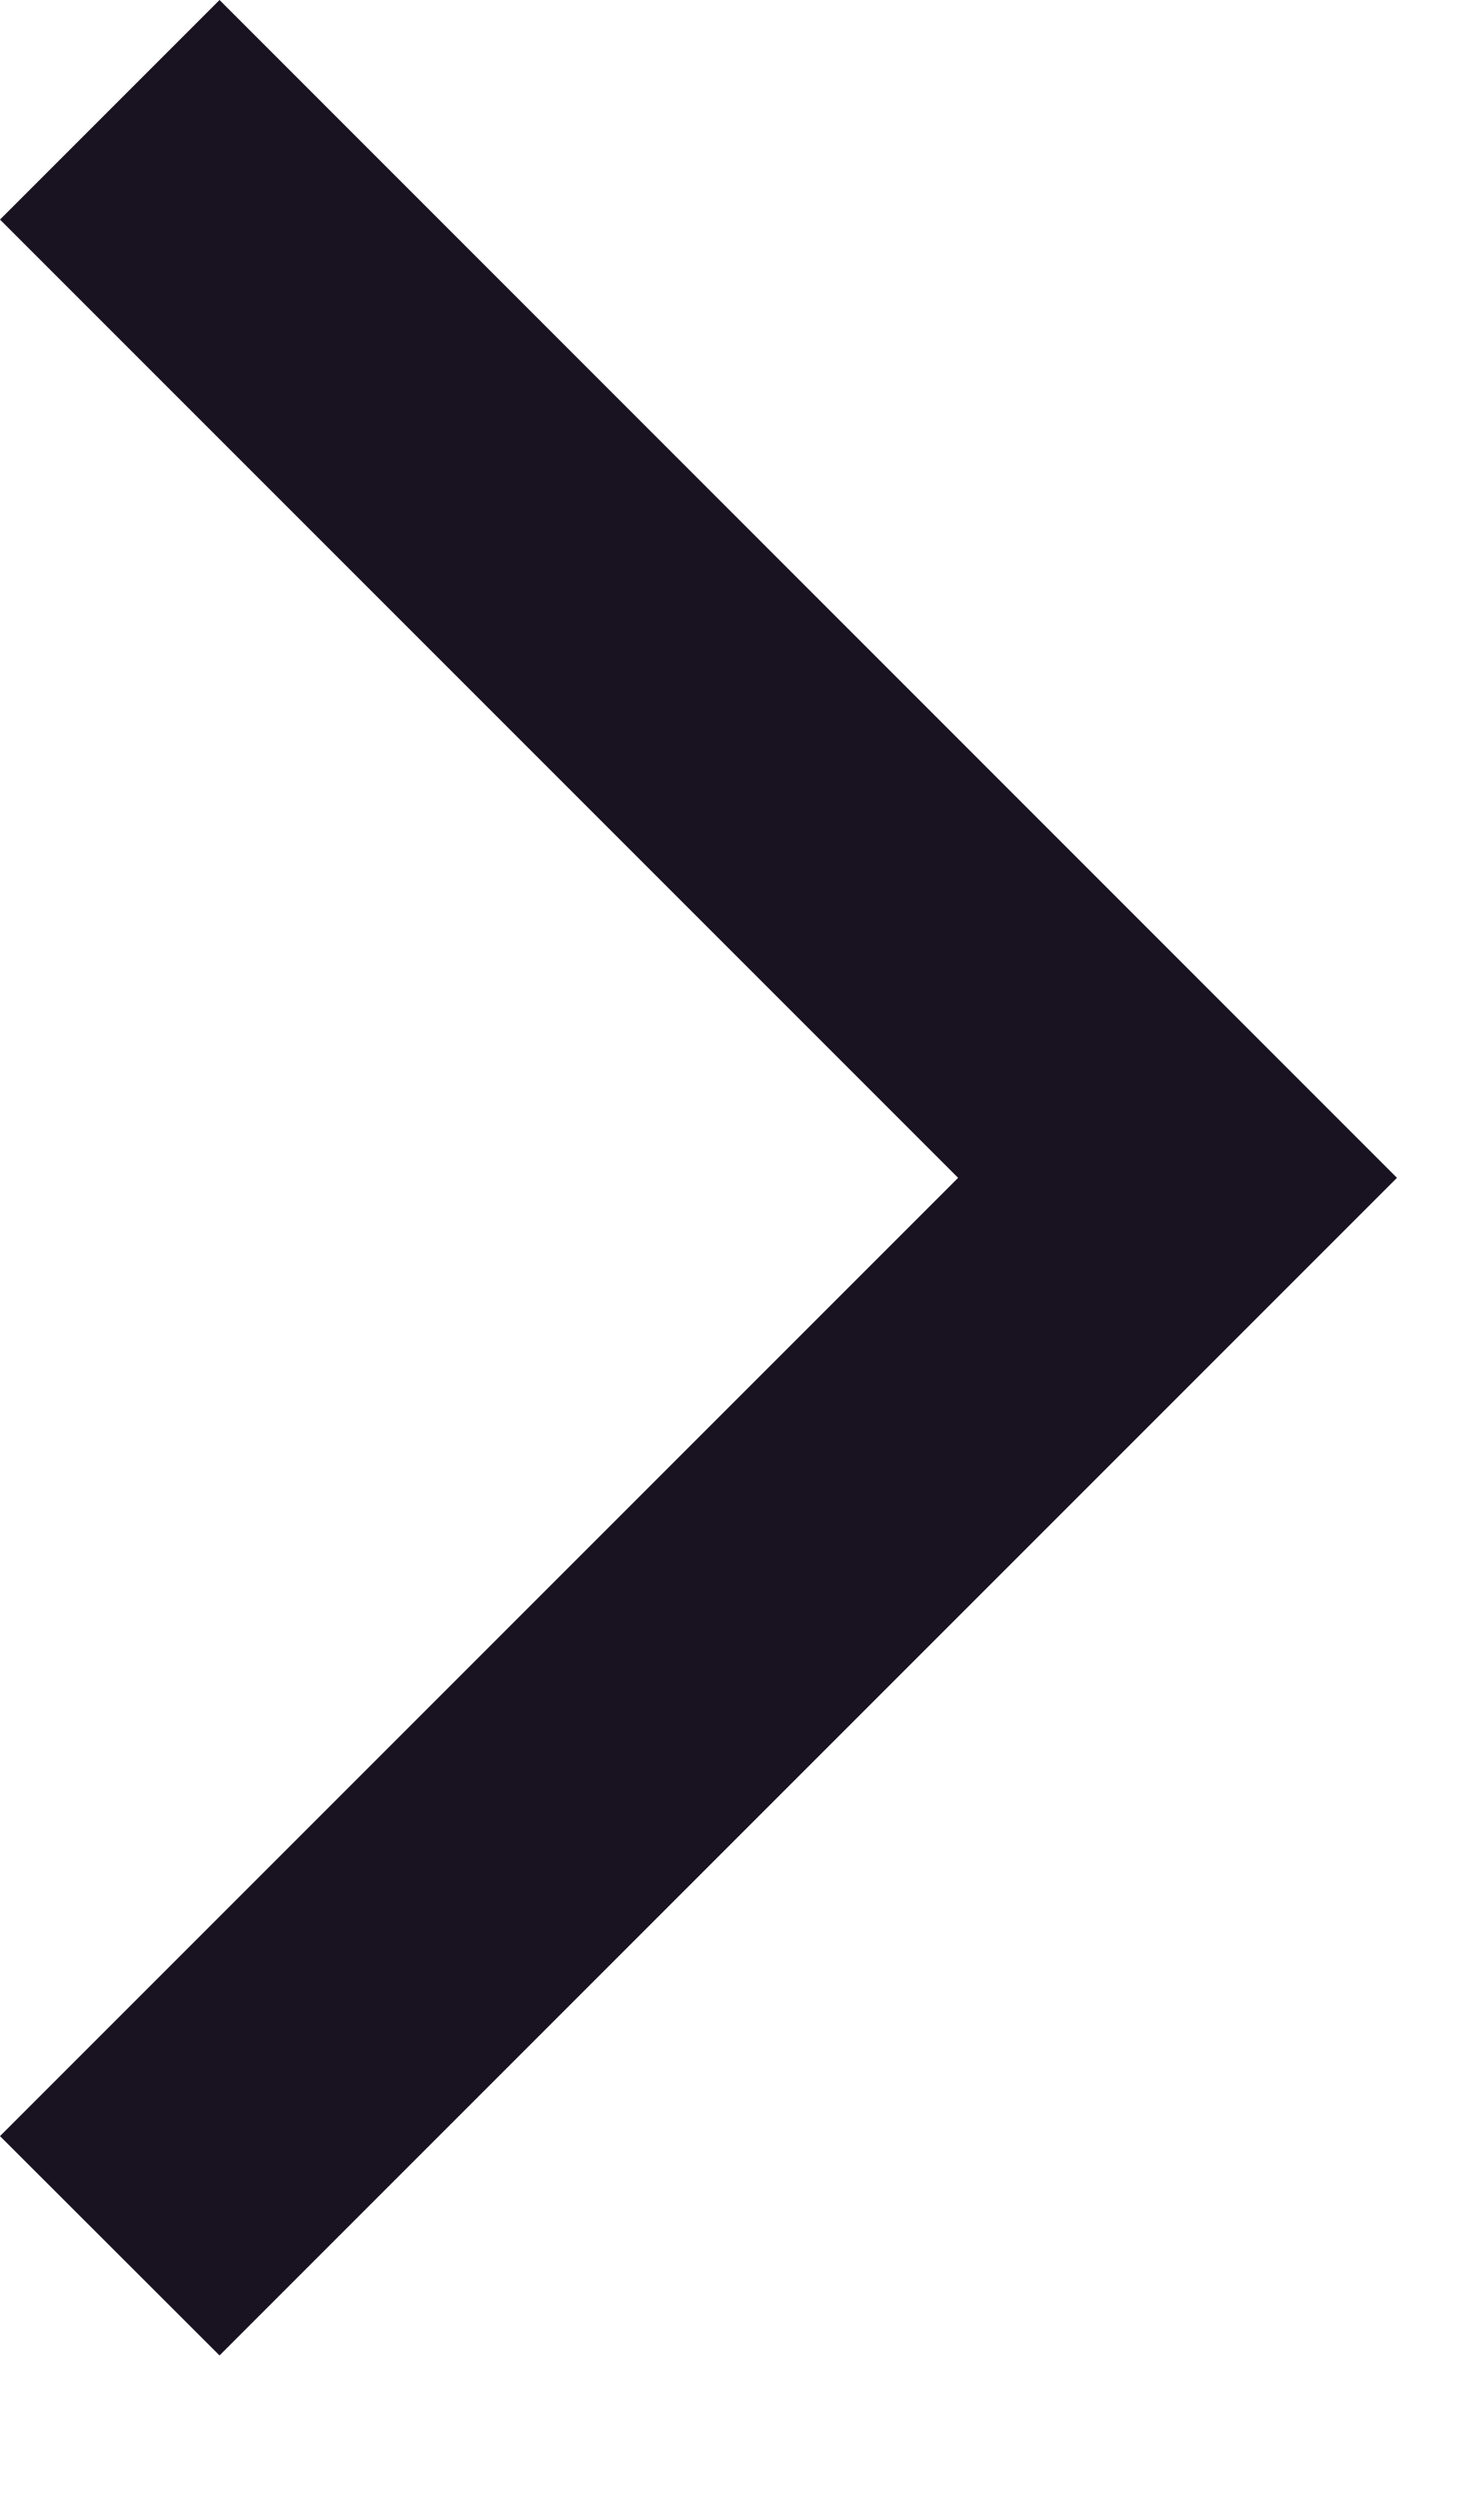
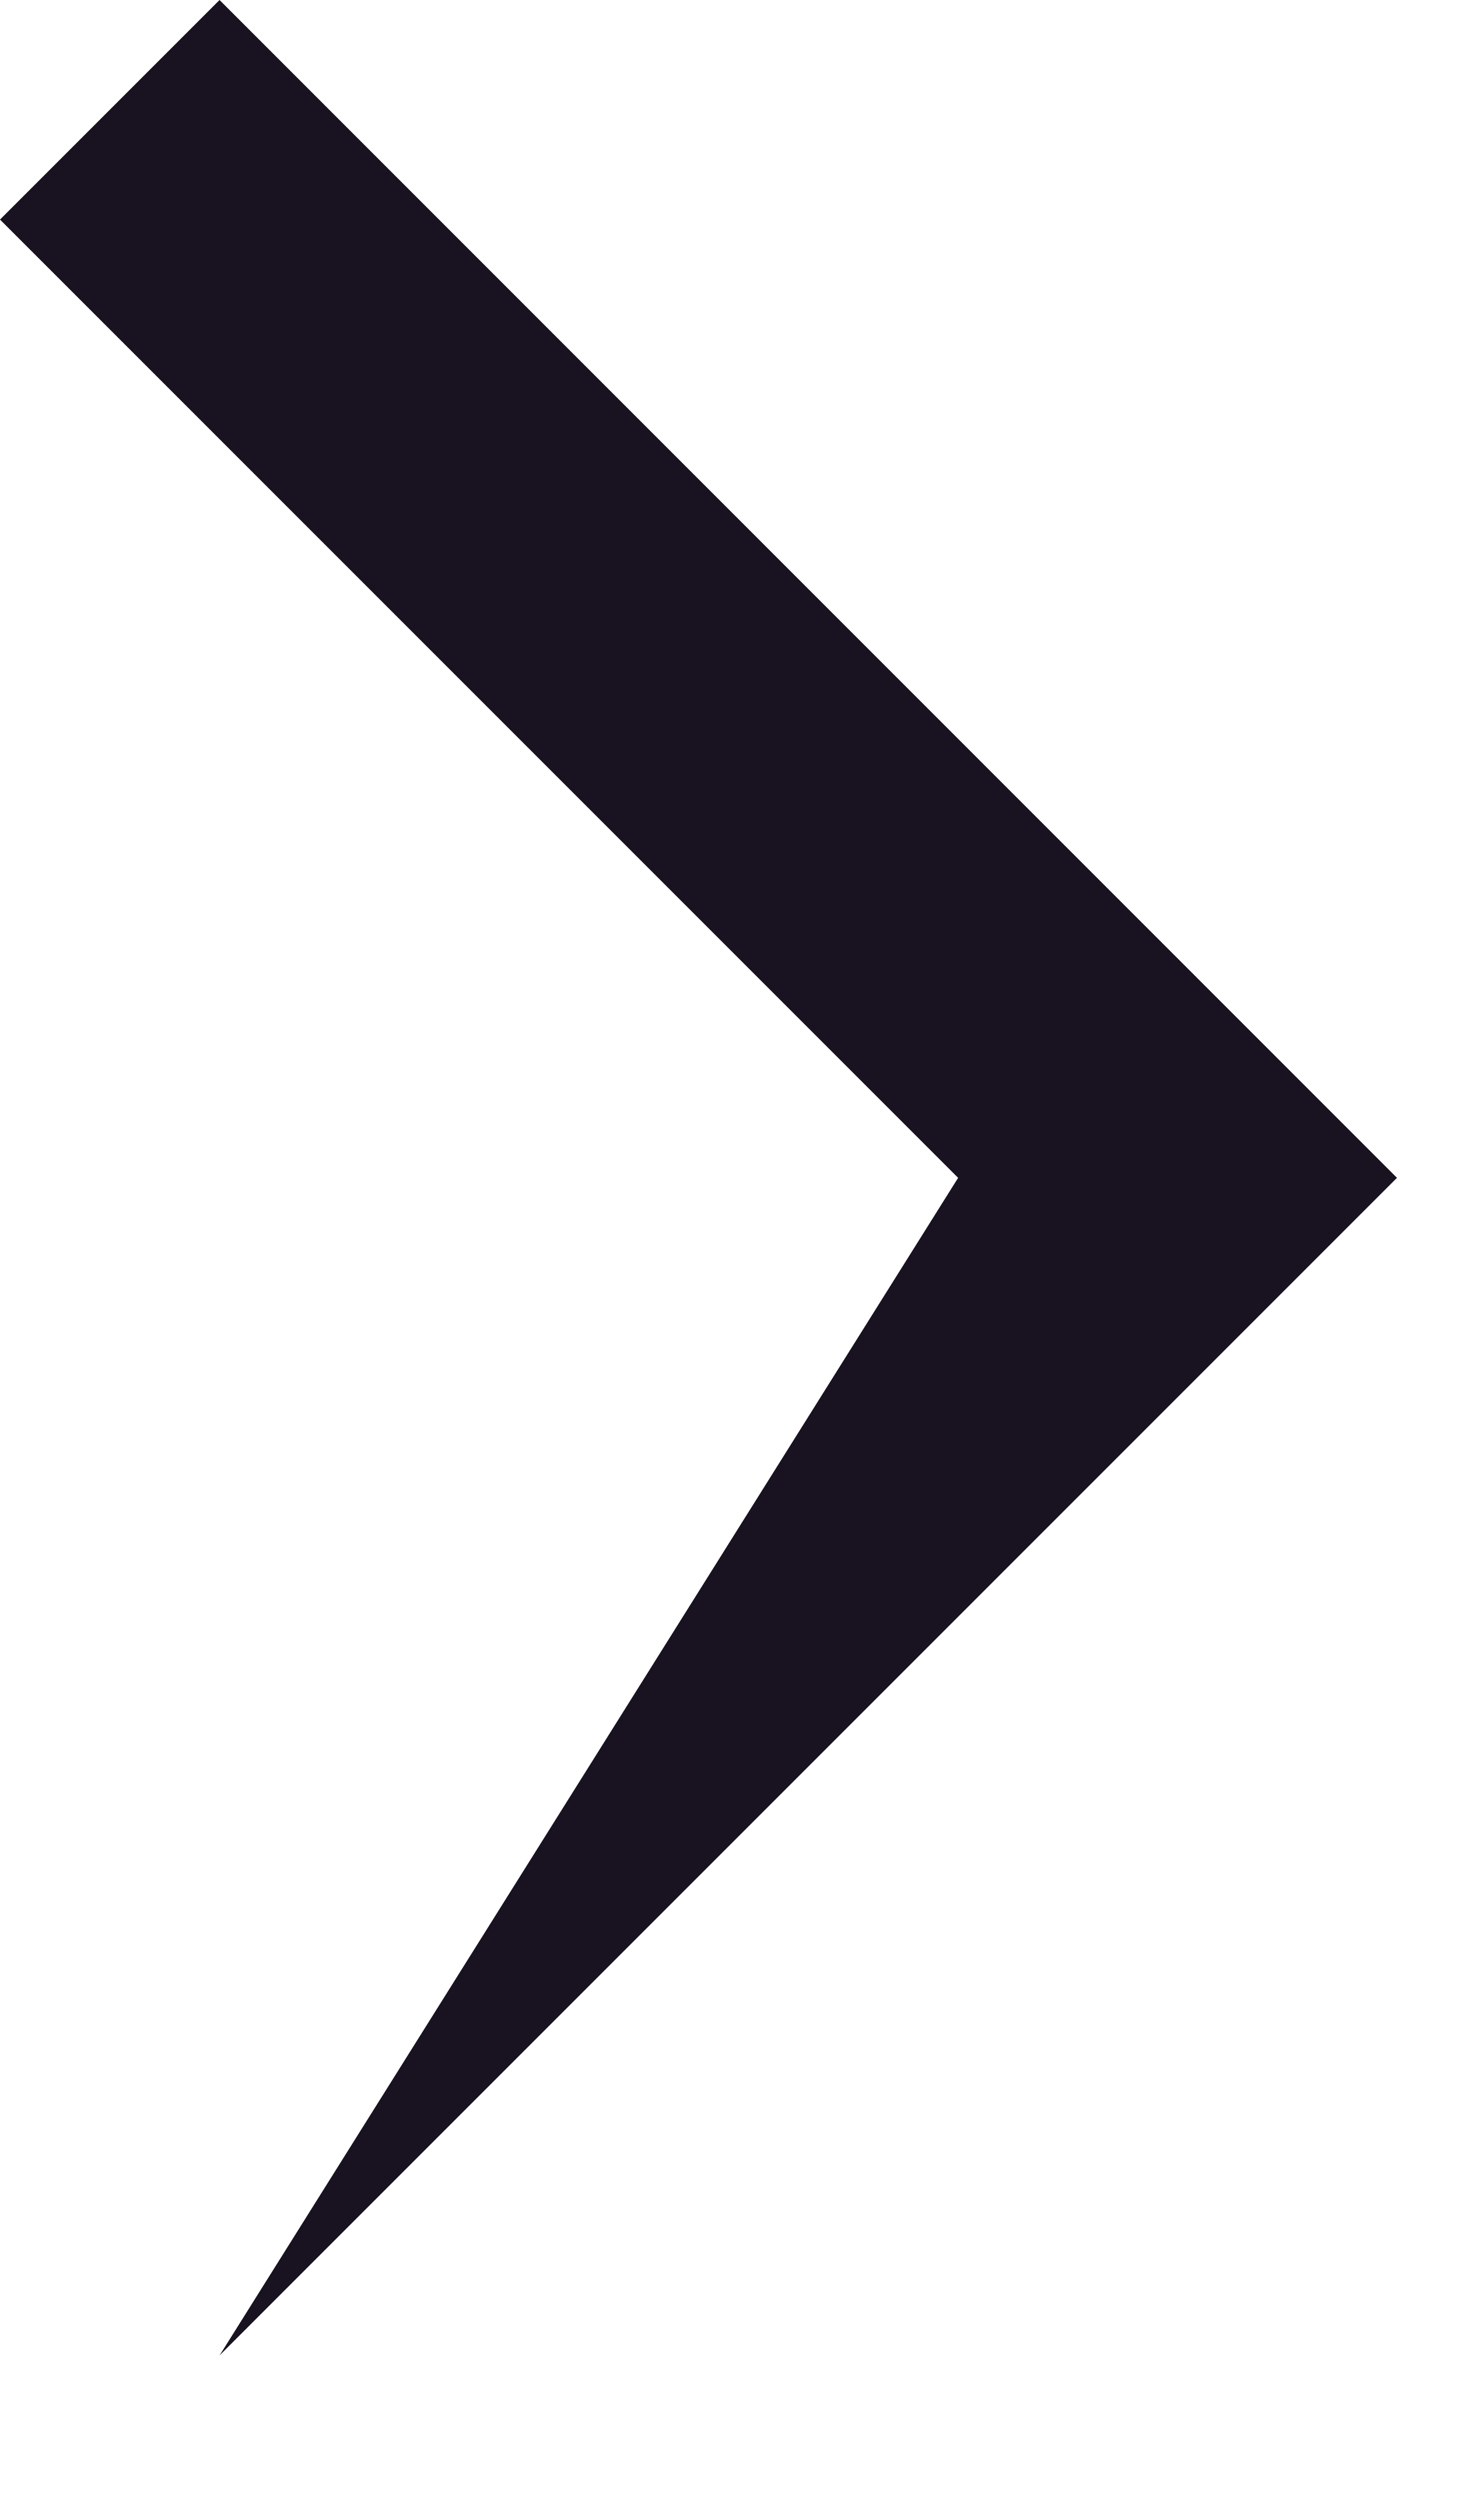
<svg xmlns="http://www.w3.org/2000/svg" fill="none" height="100%" overflow="visible" preserveAspectRatio="none" style="display: block;" viewBox="0 0 7 12" width="100%">
-   <path d="M4.6 5.654L0 1.054L1.054 0L6.707 5.654L1.054 11.307L0 10.254L4.6 5.654Z" fill="#191221" id="keyboard_arrow_right" />
+   <path d="M4.6 5.654L0 1.054L1.054 0L6.707 5.654L1.054 11.307L4.6 5.654Z" fill="#191221" id="keyboard_arrow_right" />
</svg>